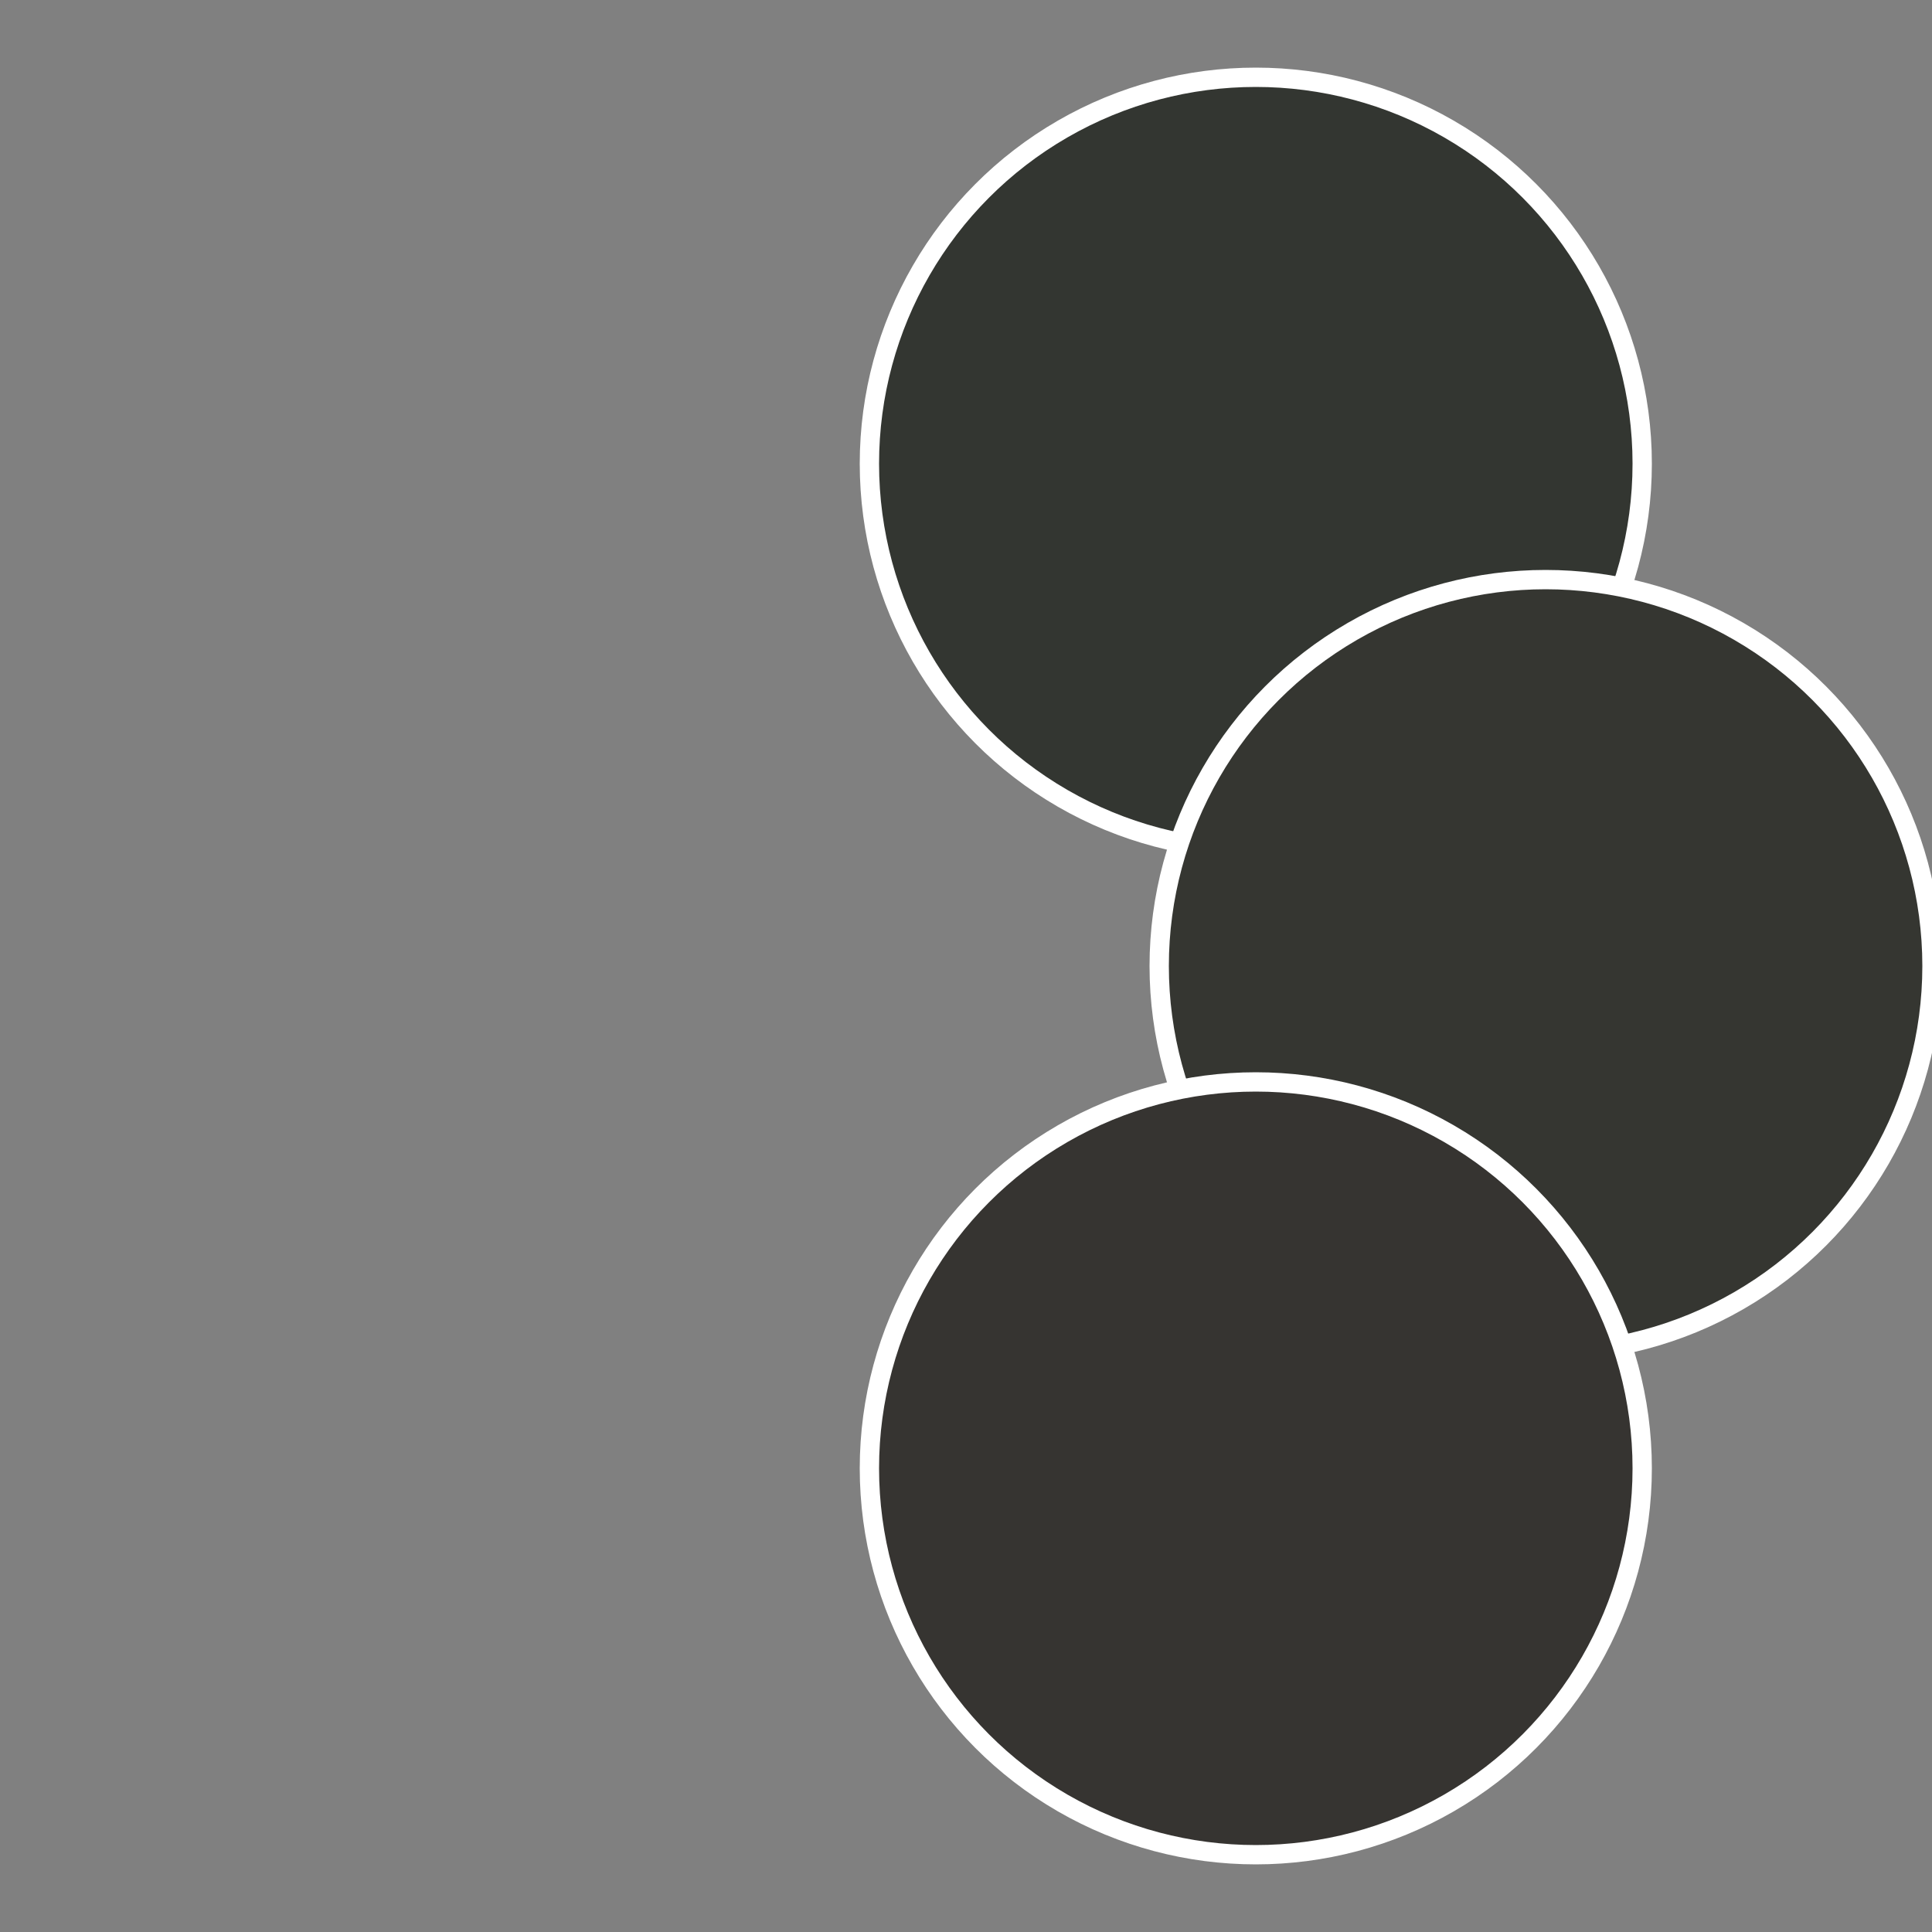
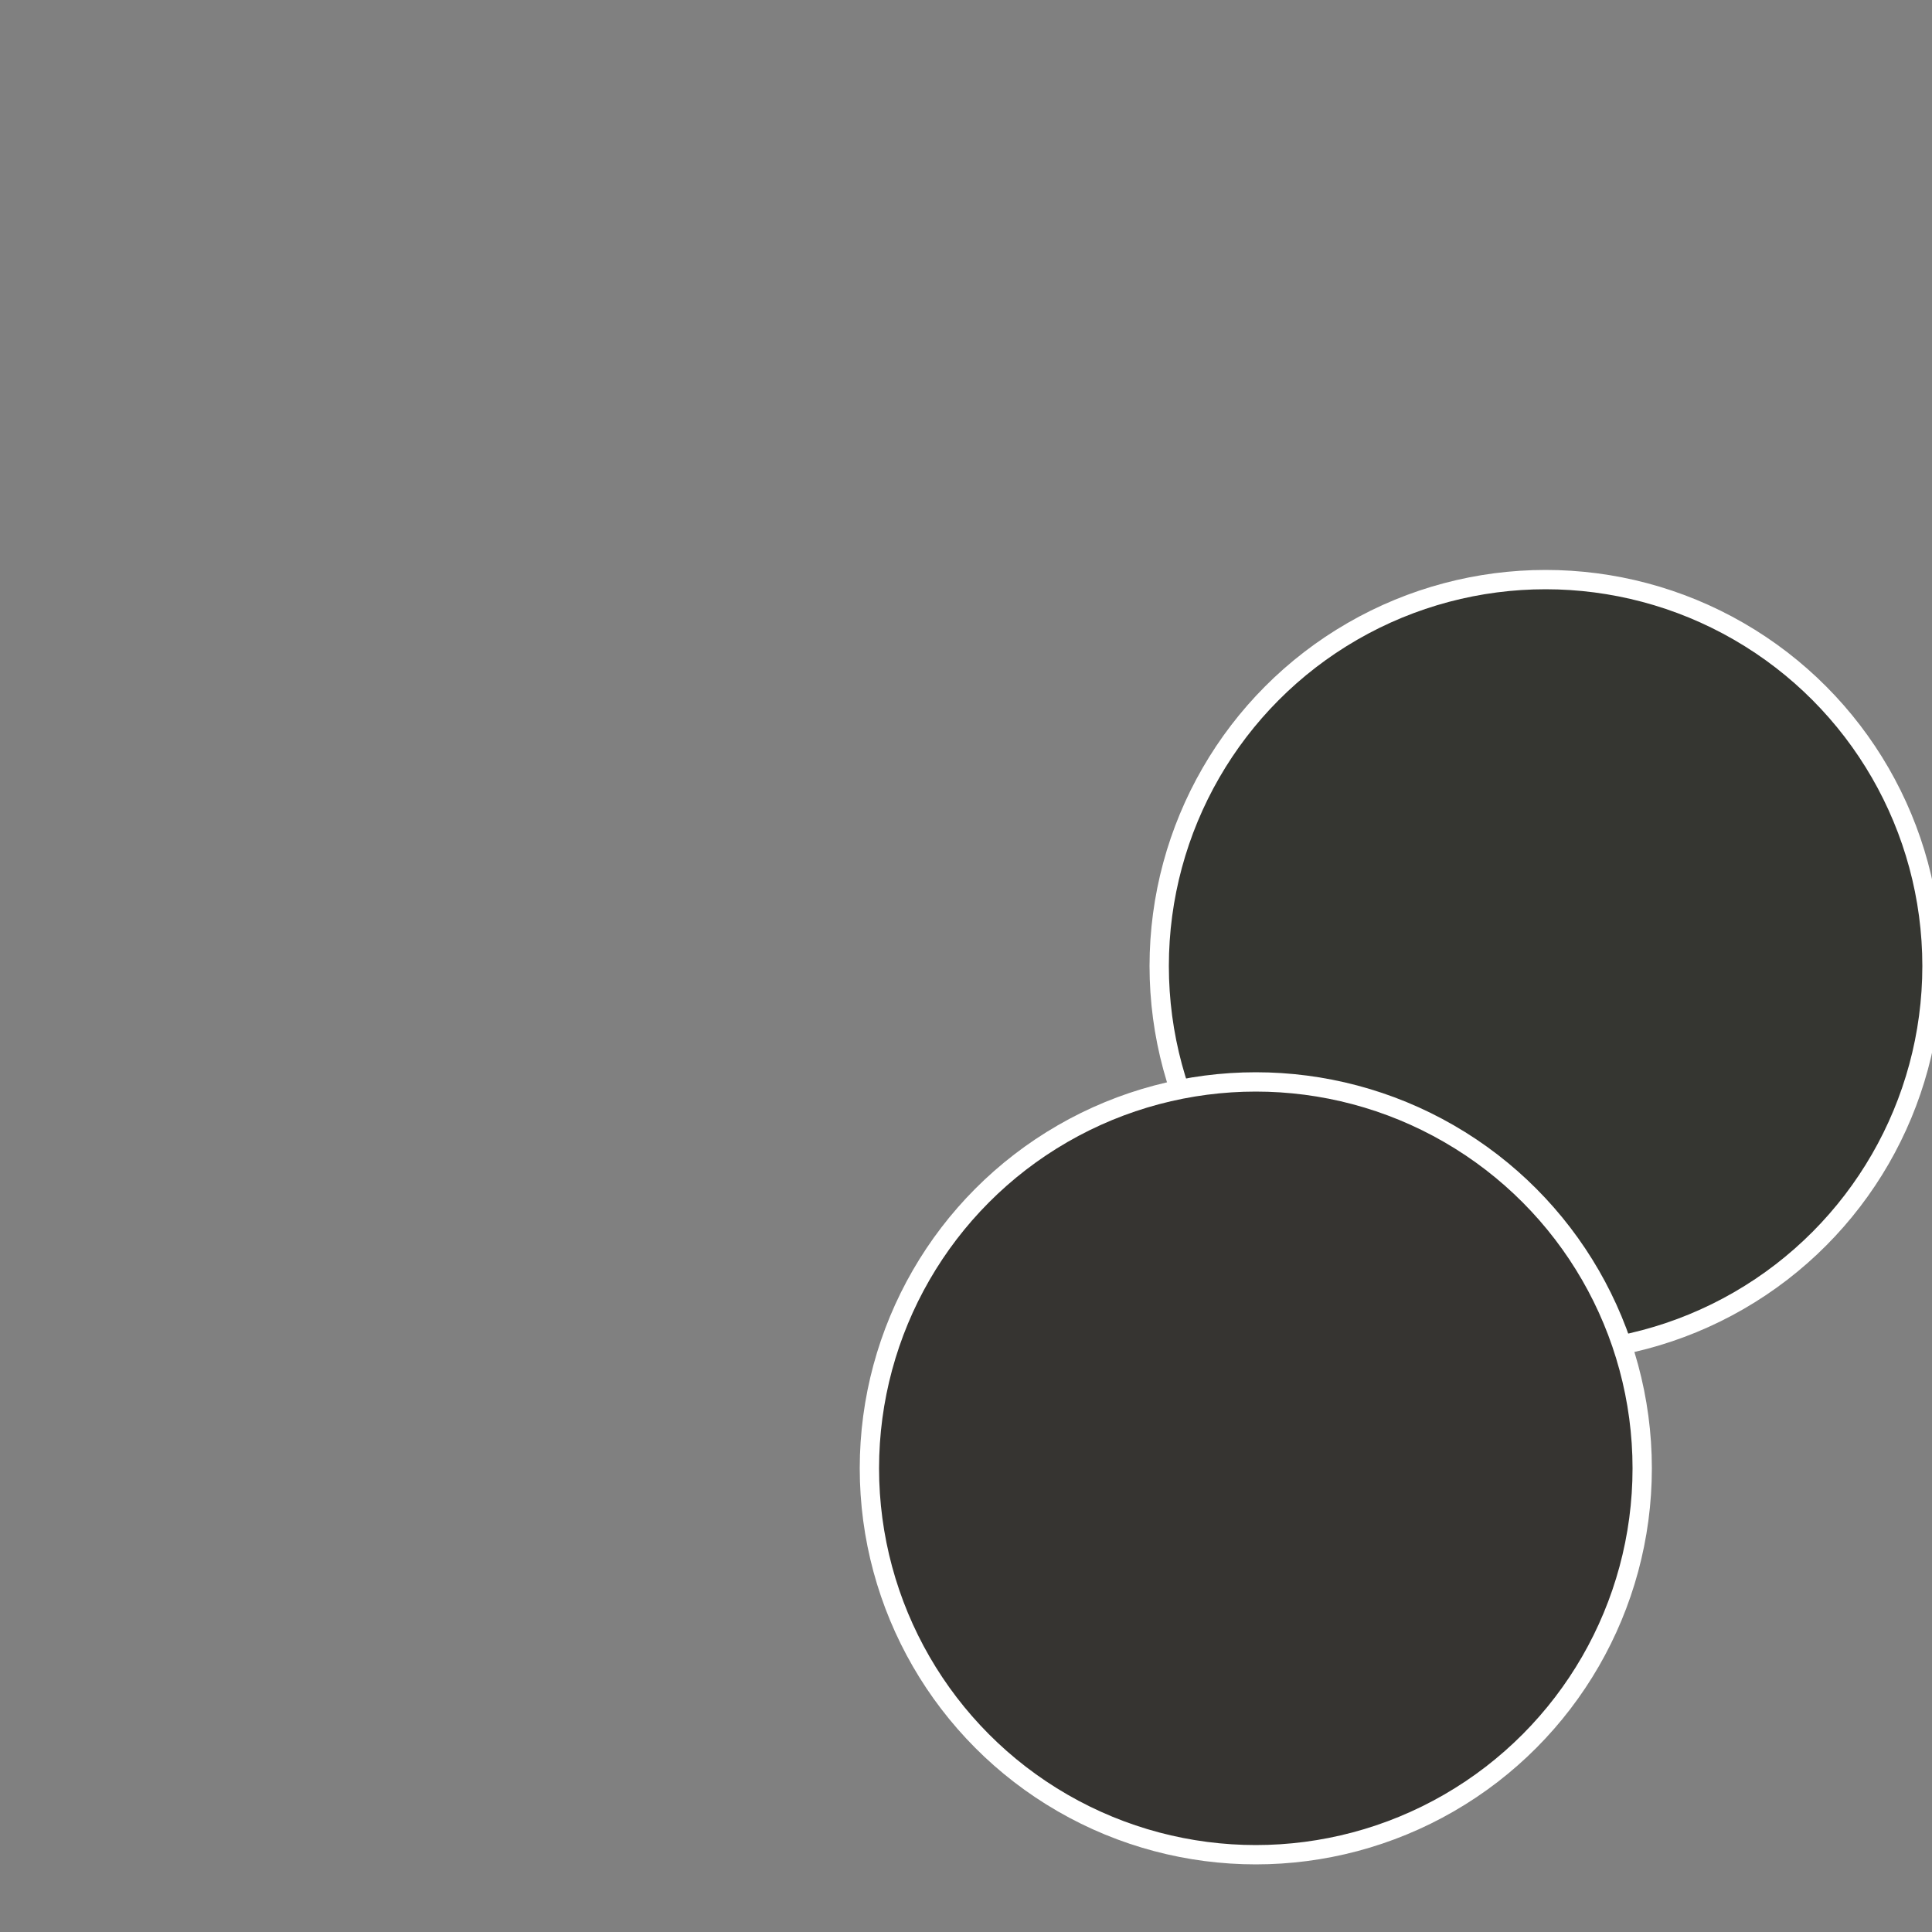
<svg xmlns="http://www.w3.org/2000/svg" width="500" height="500" viewBox="-1 -1 2 2">
  <rect x="-1" y="-1" width="2" height="2" fill="#808080" stroke="none" />
-   <circle cx="0.3" cy="-0.52" r="0.4" fill="#333631" stroke="#fff" stroke-width="1%" />
  <circle cx="0.6" cy="0" r="0.4" fill="#353631" stroke="#fff" stroke-width="1%" />
  <circle cx="0.3" cy="0.52" r="0.4" fill="#363431" stroke="#fff" stroke-width="1%" />
</svg>